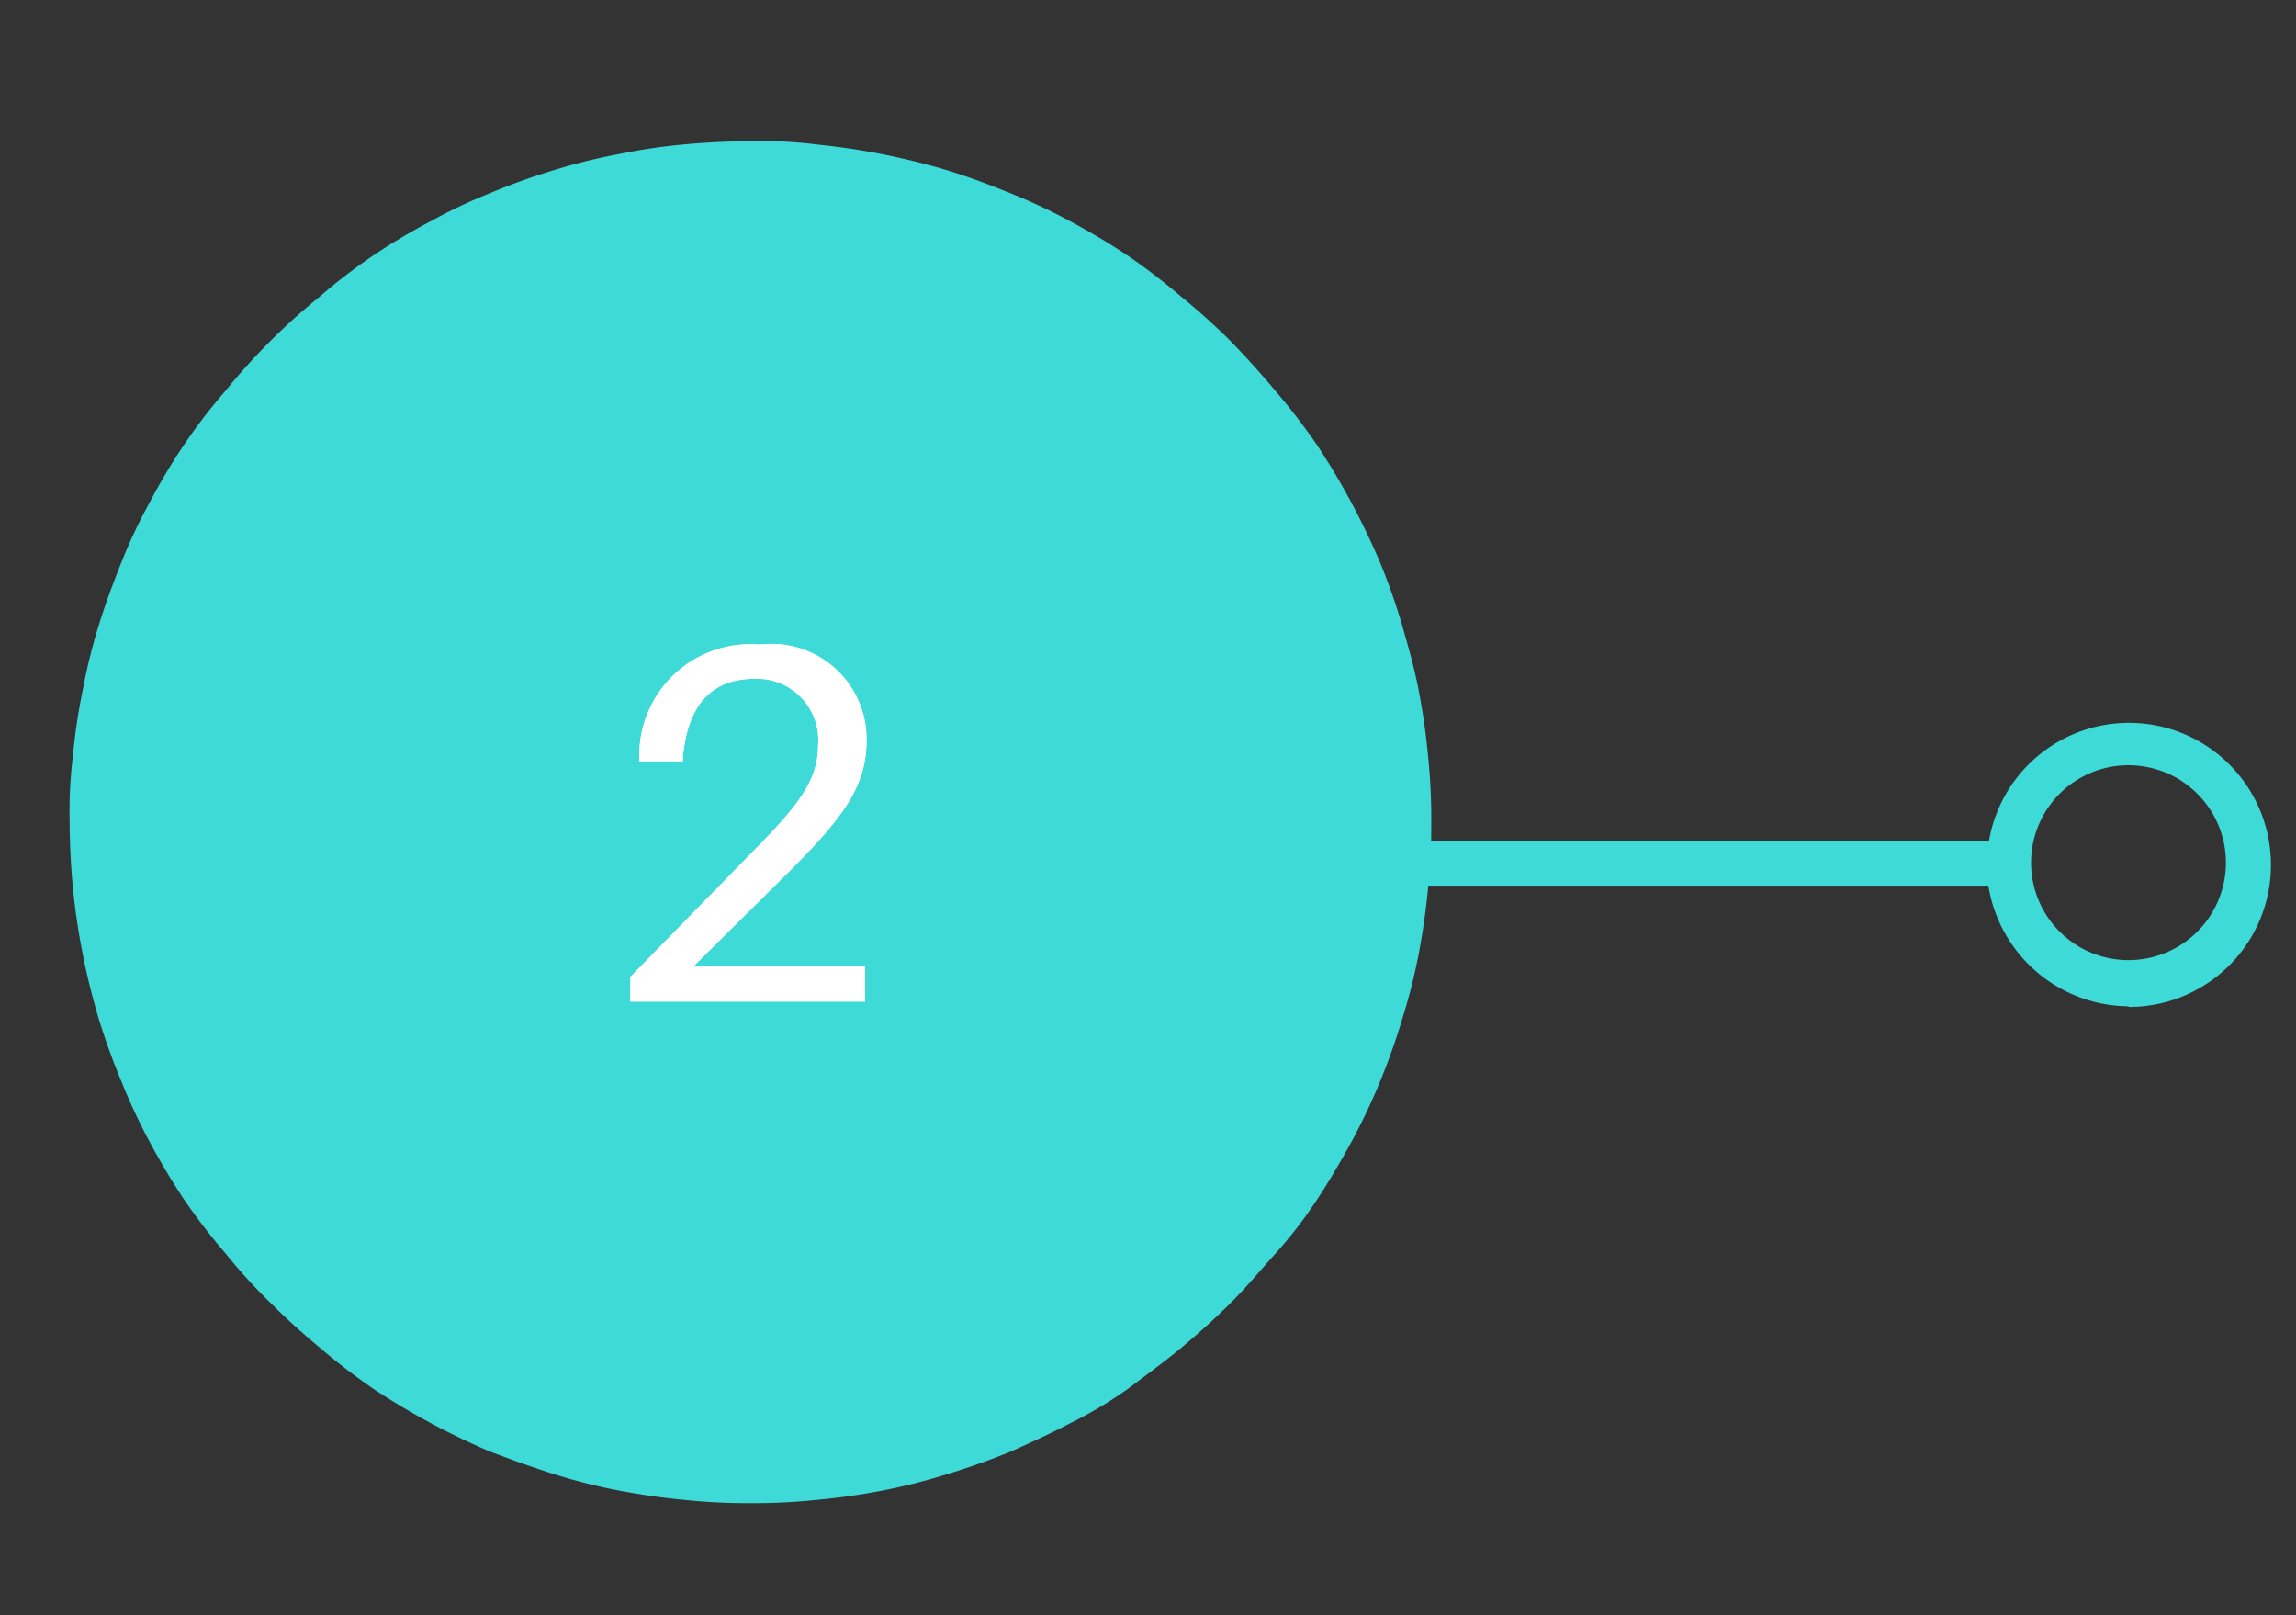
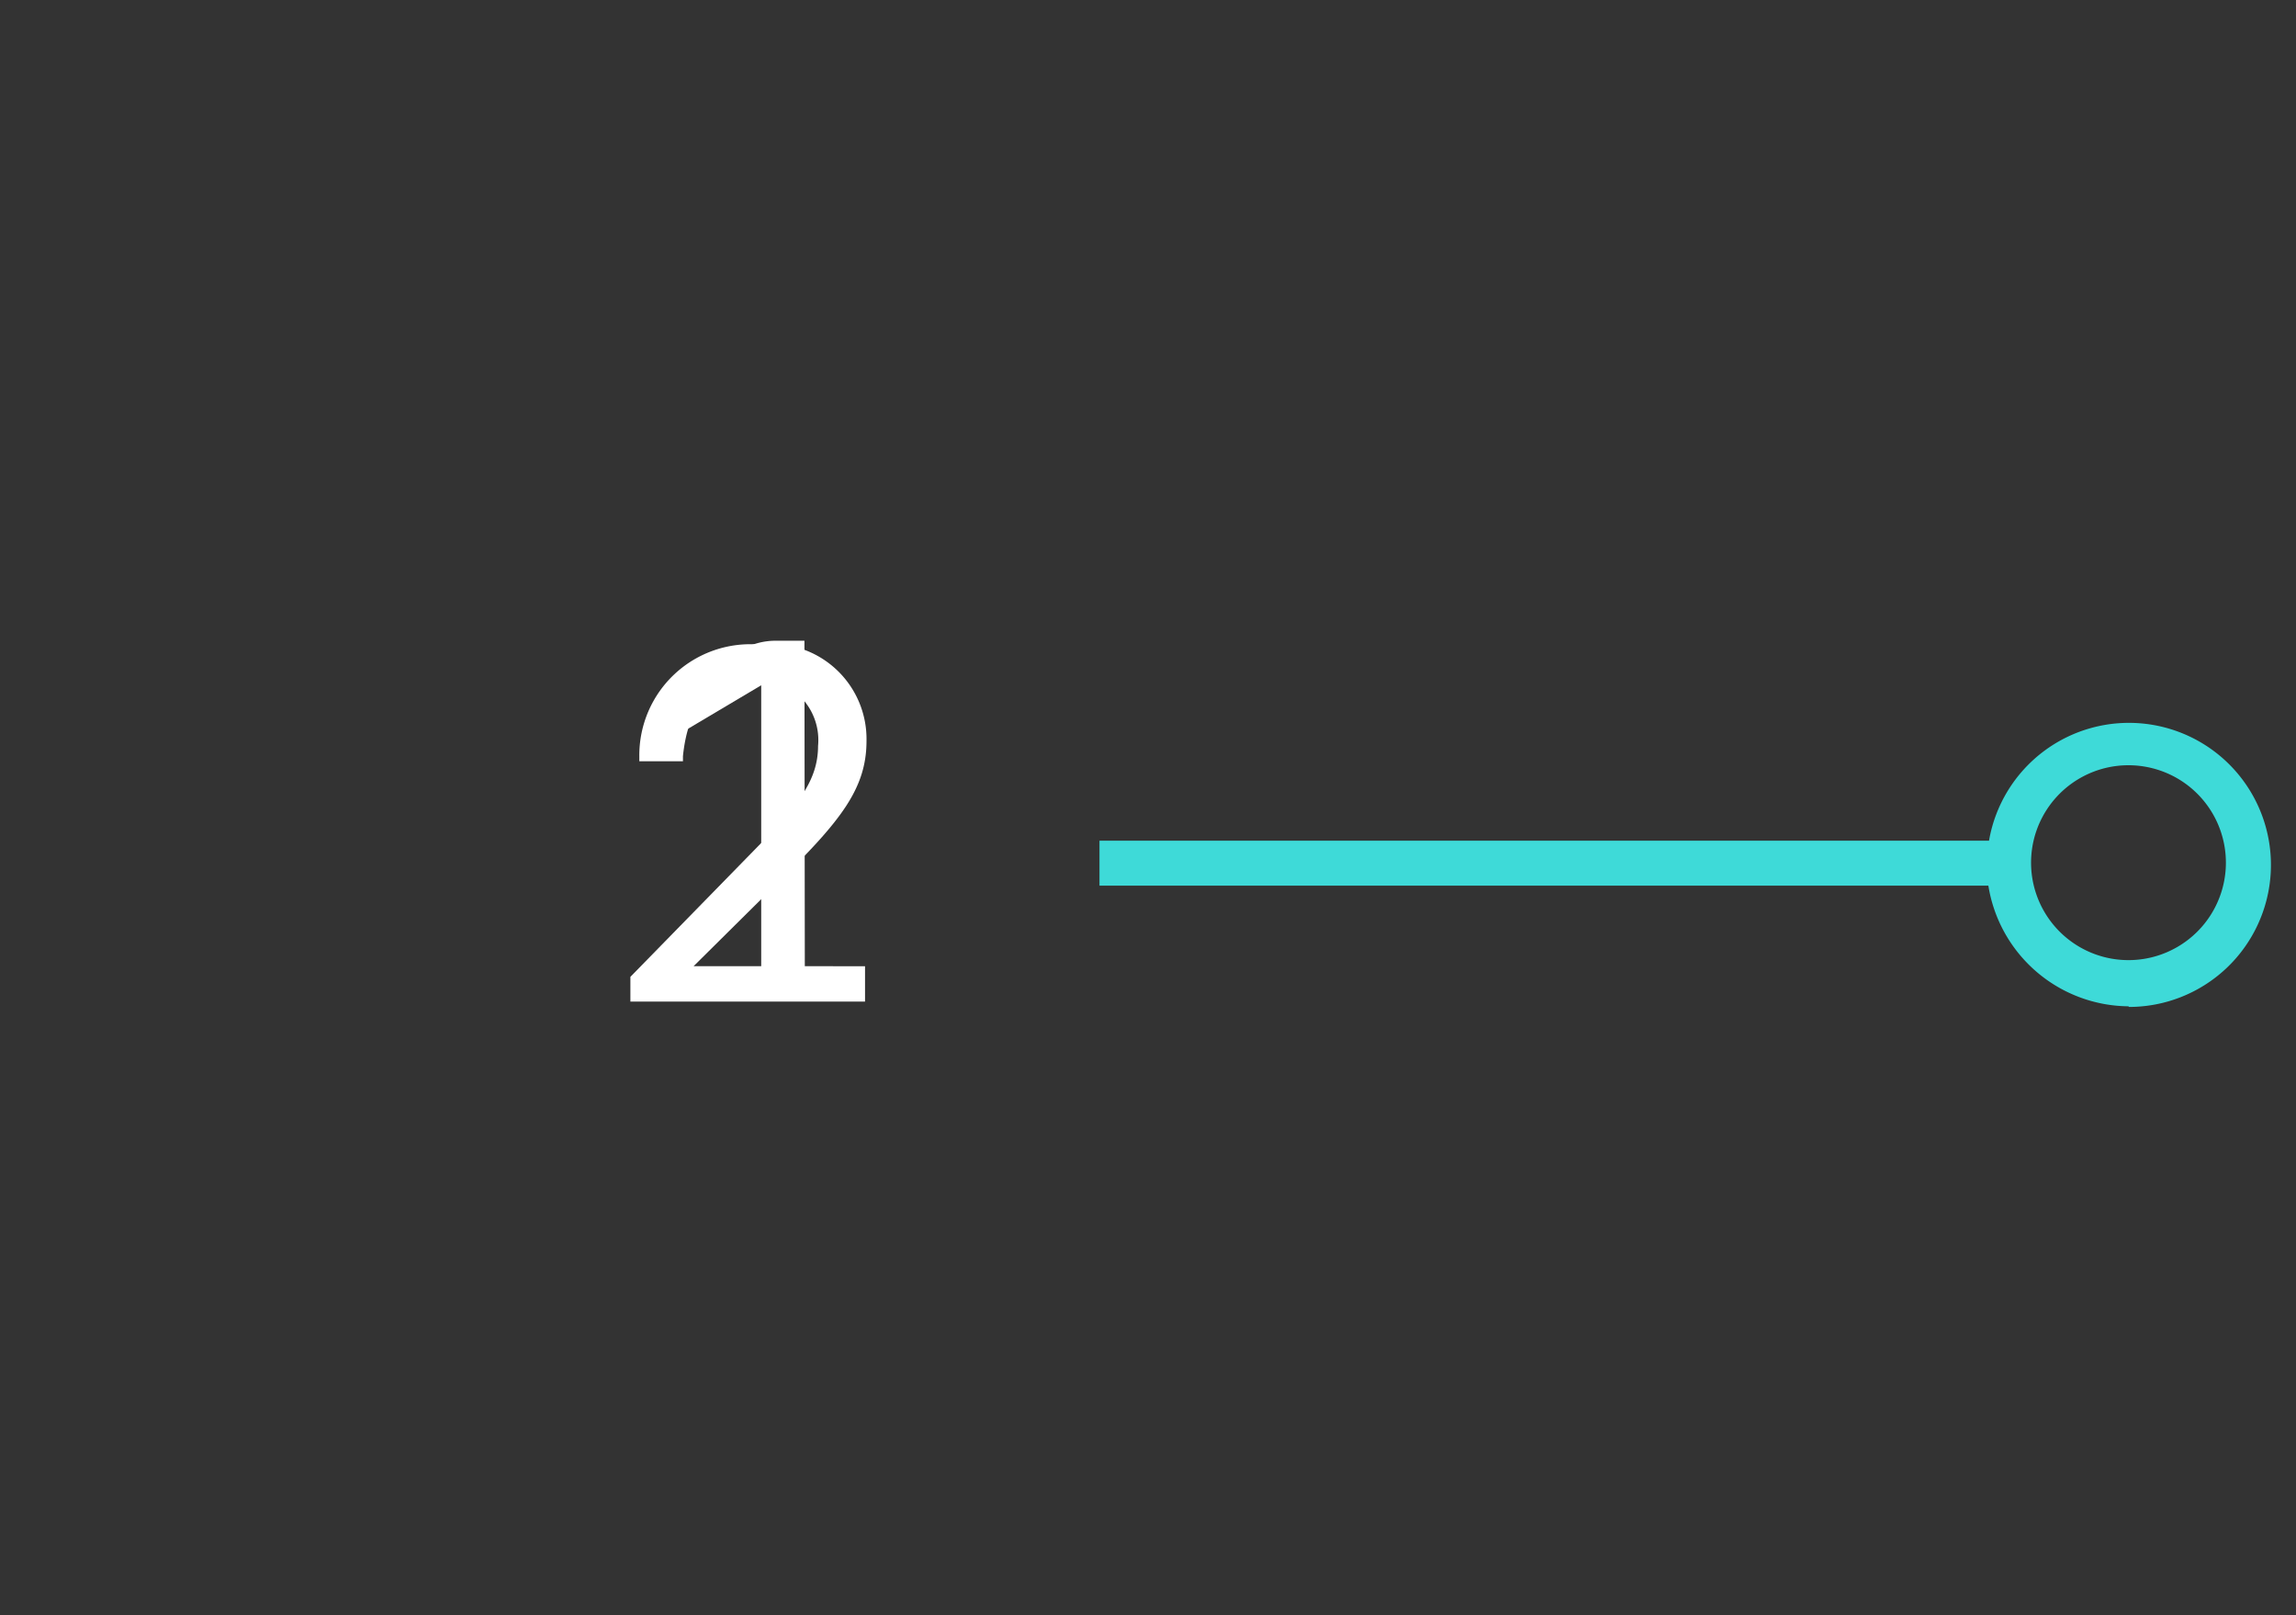
<svg xmlns="http://www.w3.org/2000/svg" width="91" height="64" viewBox="0 0 91 64">
  <rect x="0" y="0" width="91" height="64" fill="#333333" stroke="none" />
  <defs>
    <clipPath id="clip-erp_timeline_2">
      <rect width="91" height="64" />
    </clipPath>
  </defs>
  <g id="erp_timeline_2" clip-path="url(#clip-erp_timeline_2)">
-     <path id="Path_1783" data-name="Path 1783" d="M81.53,279.53H80.42a2.724,2.724,0,0,0-1.517.44L76,281.8v1.762l3.817-2.267v12.054h1.729Z" transform="translate(-49.647 -254.142)" fill="#fff" />
-     <path id="Path_1783-2" data-name="Path 1783" d="M81.53,279.53H80.42a2.724,2.724,0,0,0-1.517.44L76,281.8v1.762l3.817-2.267v12.054h1.729Z" transform="translate(-49.647 -254.142)" fill="#fff" />
+     <path id="Path_1783" data-name="Path 1783" d="M81.53,279.53H80.42a2.724,2.724,0,0,0-1.517.44L76,281.8v1.762l3.817-2.267v12.054h1.729" transform="translate(-49.647 -254.142)" fill="#fff" />
    <g id="Group_299" data-name="Group 299" transform="translate(2.765 5.594)">
-       <path id="Path_1774" data-name="Path 1774" d="M183.949,267.13a17.6,17.6,0,0,1,2.626.13,27.728,27.728,0,0,1,5.187,1.028c.848.261,1.631.555,2.479.9a22.843,22.843,0,0,1,2.4,1.126c.767.408,1.533.865,2.267,1.354a24.675,24.675,0,0,1,2.121,1.631,25.1,25.1,0,0,1,1.957,1.762c.62.636,1.207,1.289,1.778,1.974a25.372,25.372,0,0,1,1.631,2.12,28.949,28.949,0,0,1,2.5,4.649,25.054,25.054,0,0,1,.881,2.5c.245.865.473,1.631.652,2.561a25.784,25.784,0,0,1,.375,2.61,23.882,23.882,0,0,1,.13,2.642,23.4,23.4,0,0,1-.13,2.626c-.082.881-.212,1.762-.375,2.626a23.566,23.566,0,0,1-.652,2.561,26.312,26.312,0,0,1-.881,2.479,24.862,24.862,0,0,1-1.142,2.4c-.424.767-.865,1.533-1.354,2.267a17.921,17.921,0,0,1-1.631,2.12c-.62.685-1.158,1.338-1.778,1.957s-1.272,1.207-1.957,1.778-1.386,1.077-2.12,1.631a16.308,16.308,0,0,1-2.267,1.354c-.767.408-1.631.8-2.4,1.142q-1.217.5-2.479.881a23.492,23.492,0,0,1-2.561.652,26.111,26.111,0,0,1-2.626.375,23.413,23.413,0,0,1-2.626.13,23.89,23.89,0,0,1-2.643-.131c-.881-.081-1.745-.212-2.61-.375a22.648,22.648,0,0,1-2.561-.652c-.832-.261-1.631-.555-2.5-.881a28.956,28.956,0,0,1-4.649-2.5,25.4,25.4,0,0,1-2.121-1.631c-.685-.571-1.338-1.158-1.957-1.778a22.392,22.392,0,0,1-1.778-1.957,24.686,24.686,0,0,1-1.631-2.12c-.489-.734-.946-1.5-1.354-2.267a22.833,22.833,0,0,1-1.125-2.4c-.343-.816-.636-1.631-.9-2.479a27.73,27.73,0,0,1-1.028-5.187c-.082-.865-.131-1.745-.131-2.626a17.924,17.924,0,0,1,.131-2.642,23.419,23.419,0,0,1,.391-2.61,22.591,22.591,0,0,1,.636-2.561c.261-.848.555-1.631.9-2.5a21.2,21.2,0,0,1,1.126-2.382,24.471,24.471,0,0,1,1.354-2.267,22.362,22.362,0,0,1,1.631-2.12,25.268,25.268,0,0,1,3.735-3.735,22.373,22.373,0,0,1,2.121-1.631,24.5,24.5,0,0,1,2.267-1.354,21.212,21.212,0,0,1,2.381-1.126,25.134,25.134,0,0,1,2.5-.9,22.564,22.564,0,0,1,2.561-.636,23.411,23.411,0,0,1,2.61-.391C182.188,267.179,183.118,267.13,183.949,267.13Z" transform="translate(-156.97 -267.13)" fill="#3edad8" />
-     </g>
-     <rect id="Rectangle_310" data-name="Rectangle 310" width="53.845" height="53.845" transform="translate(2.814 5.594)" fill="none" />
+       </g>
    <path id="Path_1782" data-name="Path 1782" d="M173.1,292.11l3.474-3.442c2.349-2.316,3.377-3.6,3.377-5.481a3.768,3.768,0,0,0-4.225-3.817,4.4,4.4,0,0,0-4.779,4.421v.2h1.729v-.2c.2-1.957,1.06-3.067,2.855-3.067a2.43,2.43,0,0,1,2.5,2.659c0,1.354-.783,2.349-2.414,4.013l-5.024,5.138v.979h9.3v-1.4Z" transform="translate(-145.608 -253.828)" fill="#fff" />
-     <rect id="Rectangle_310-2" data-name="Rectangle 310" width="53.845" height="53.845" transform="translate(2.814 5.594)" fill="none" />
-     <path id="Path_1782-2" data-name="Path 1782" d="M173.1,292.11l3.474-3.442c2.349-2.316,3.377-3.6,3.377-5.481a3.768,3.768,0,0,0-4.225-3.817,4.4,4.4,0,0,0-4.779,4.421v.2h1.729v-.2c.2-1.957,1.06-3.067,2.855-3.067a2.43,2.43,0,0,1,2.5,2.659c0,1.354-.783,2.349-2.414,4.013l-5.024,5.138v.979h9.3v-1.4Z" transform="translate(-145.608 -253.828)" fill="#fff" />
    <path id="Path_1846" data-name="Path 1846" d="M40.79,1.674a3.861,3.861,0,1,0,1.507.309,3.882,3.882,0,0,0-1.507-.309Zm0,9.552a5.675,5.675,0,0,1-5.56-4.782H0V4.664H35.256a5.628,5.628,0,1,1,5.533,6.587Z" transform="translate(43.577 28.647)" fill="#3edad8" />
  </g>
</svg>